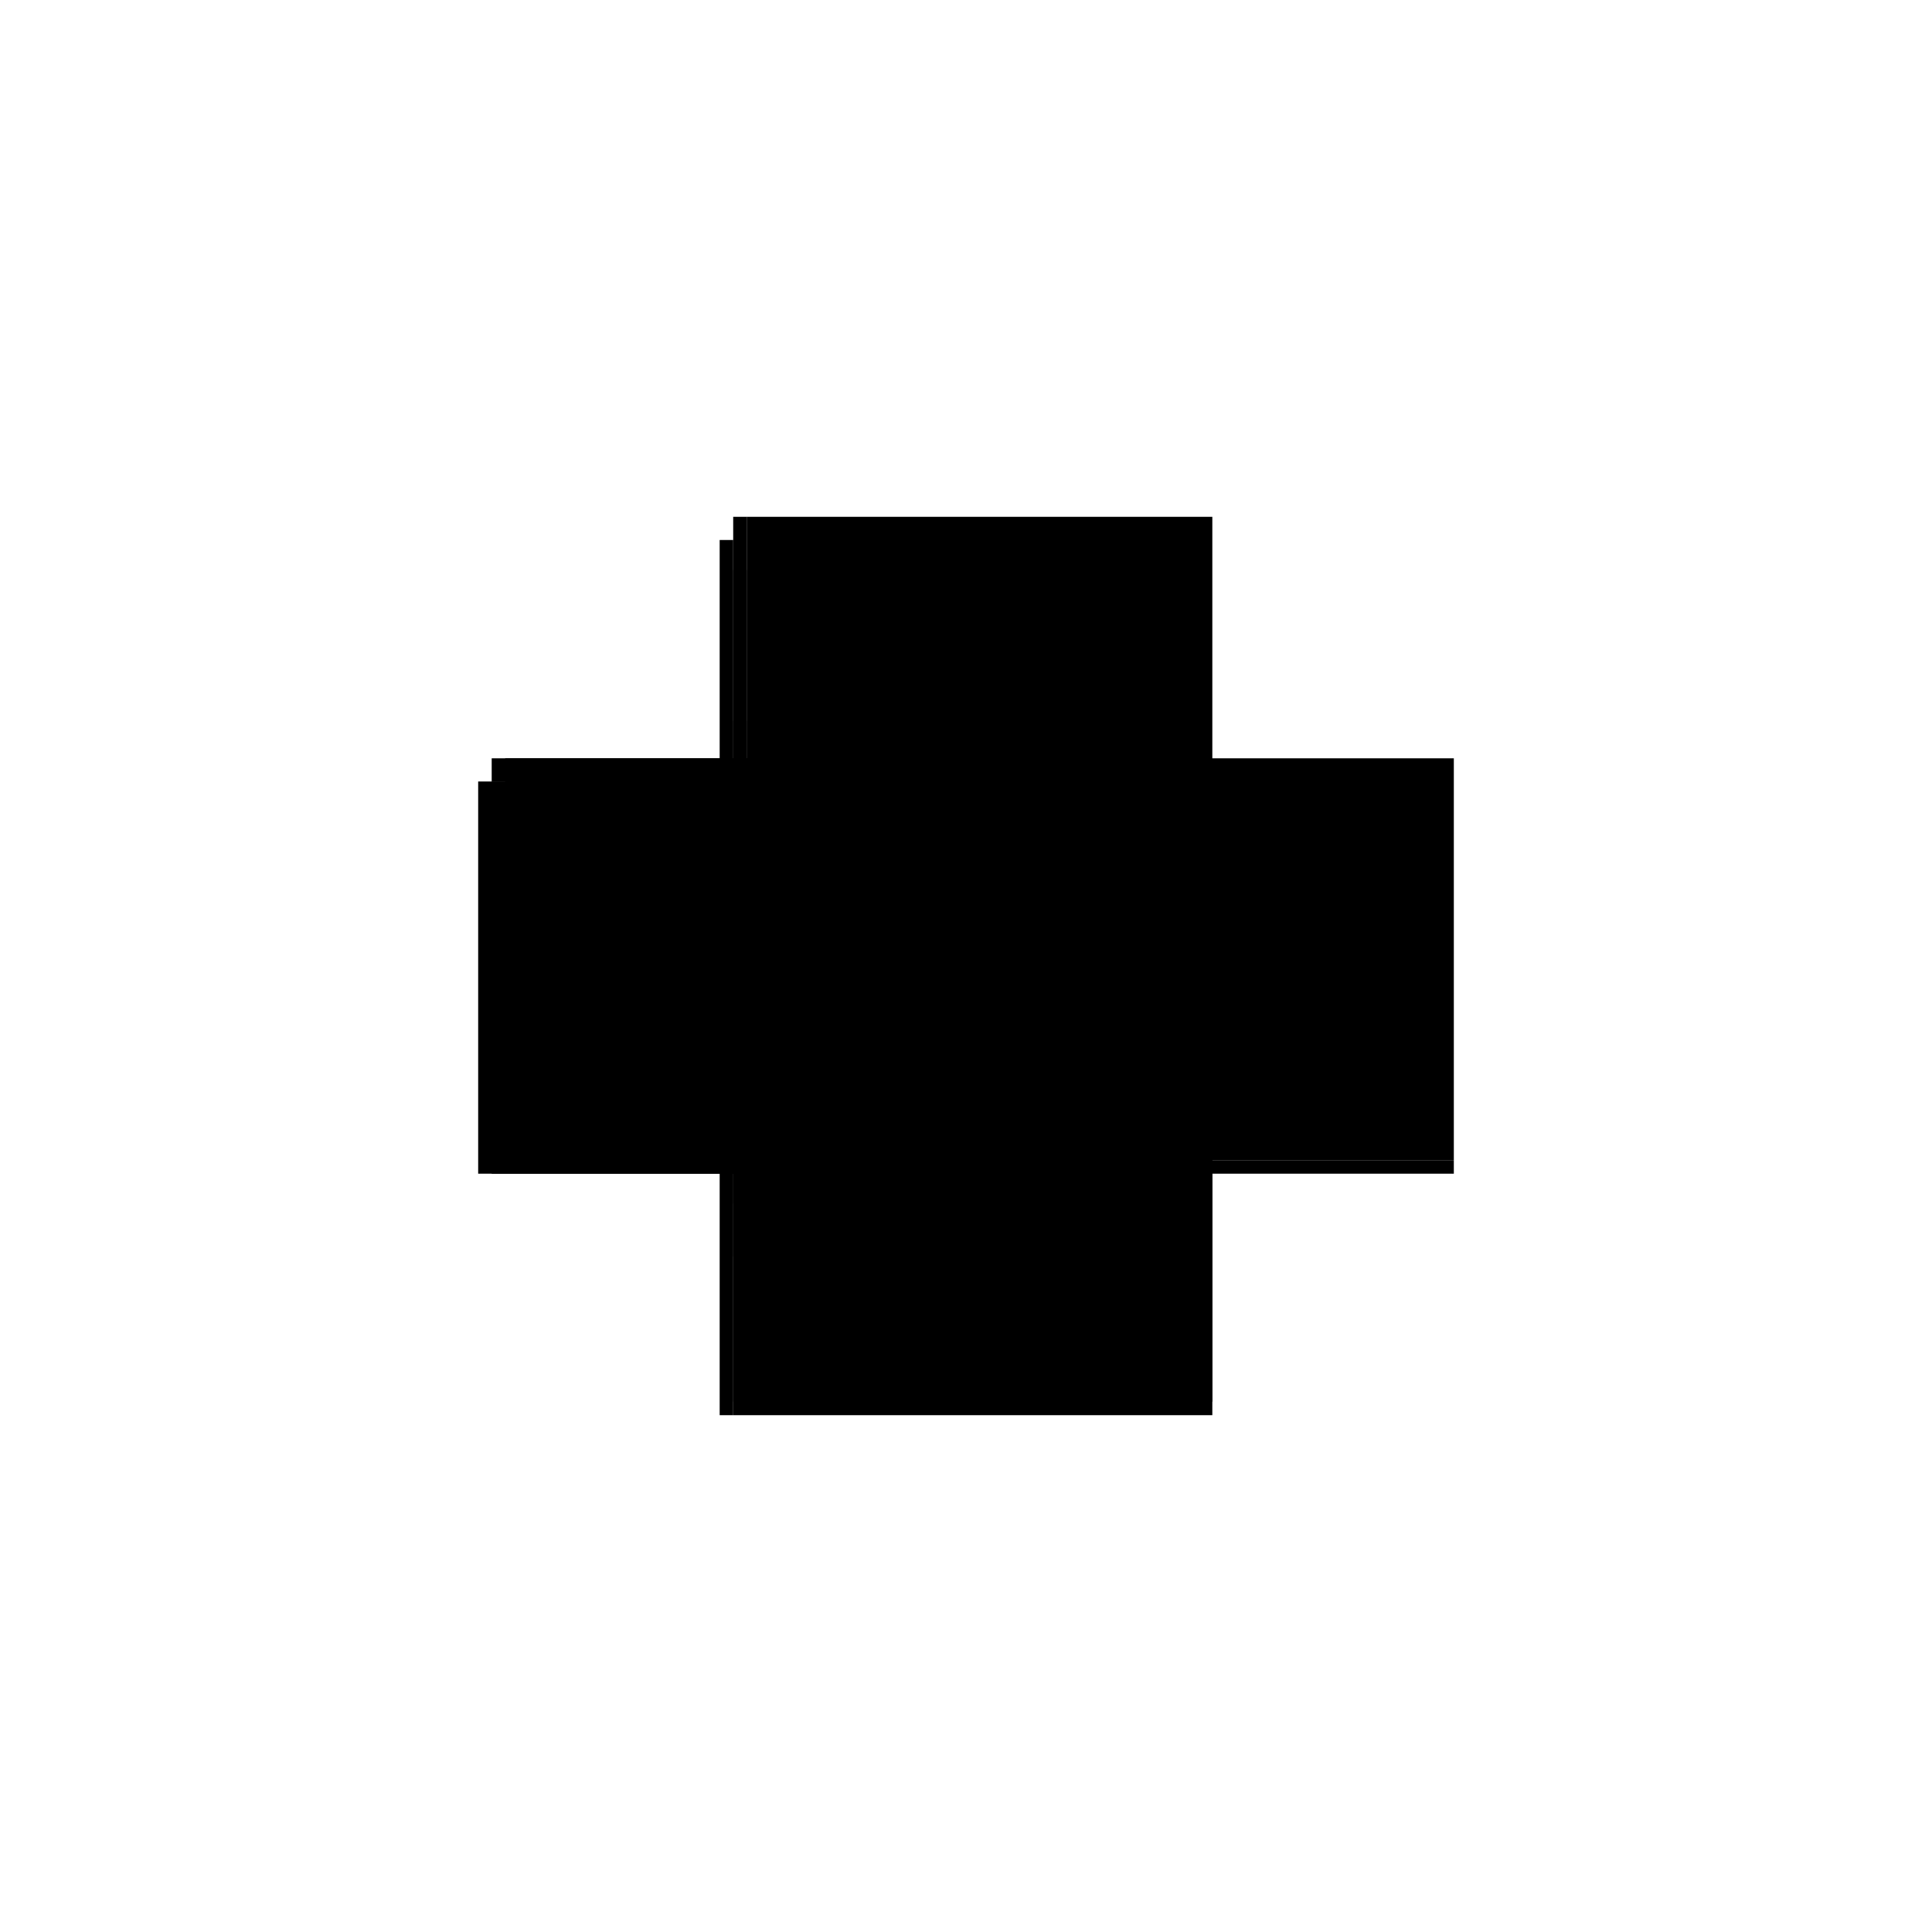
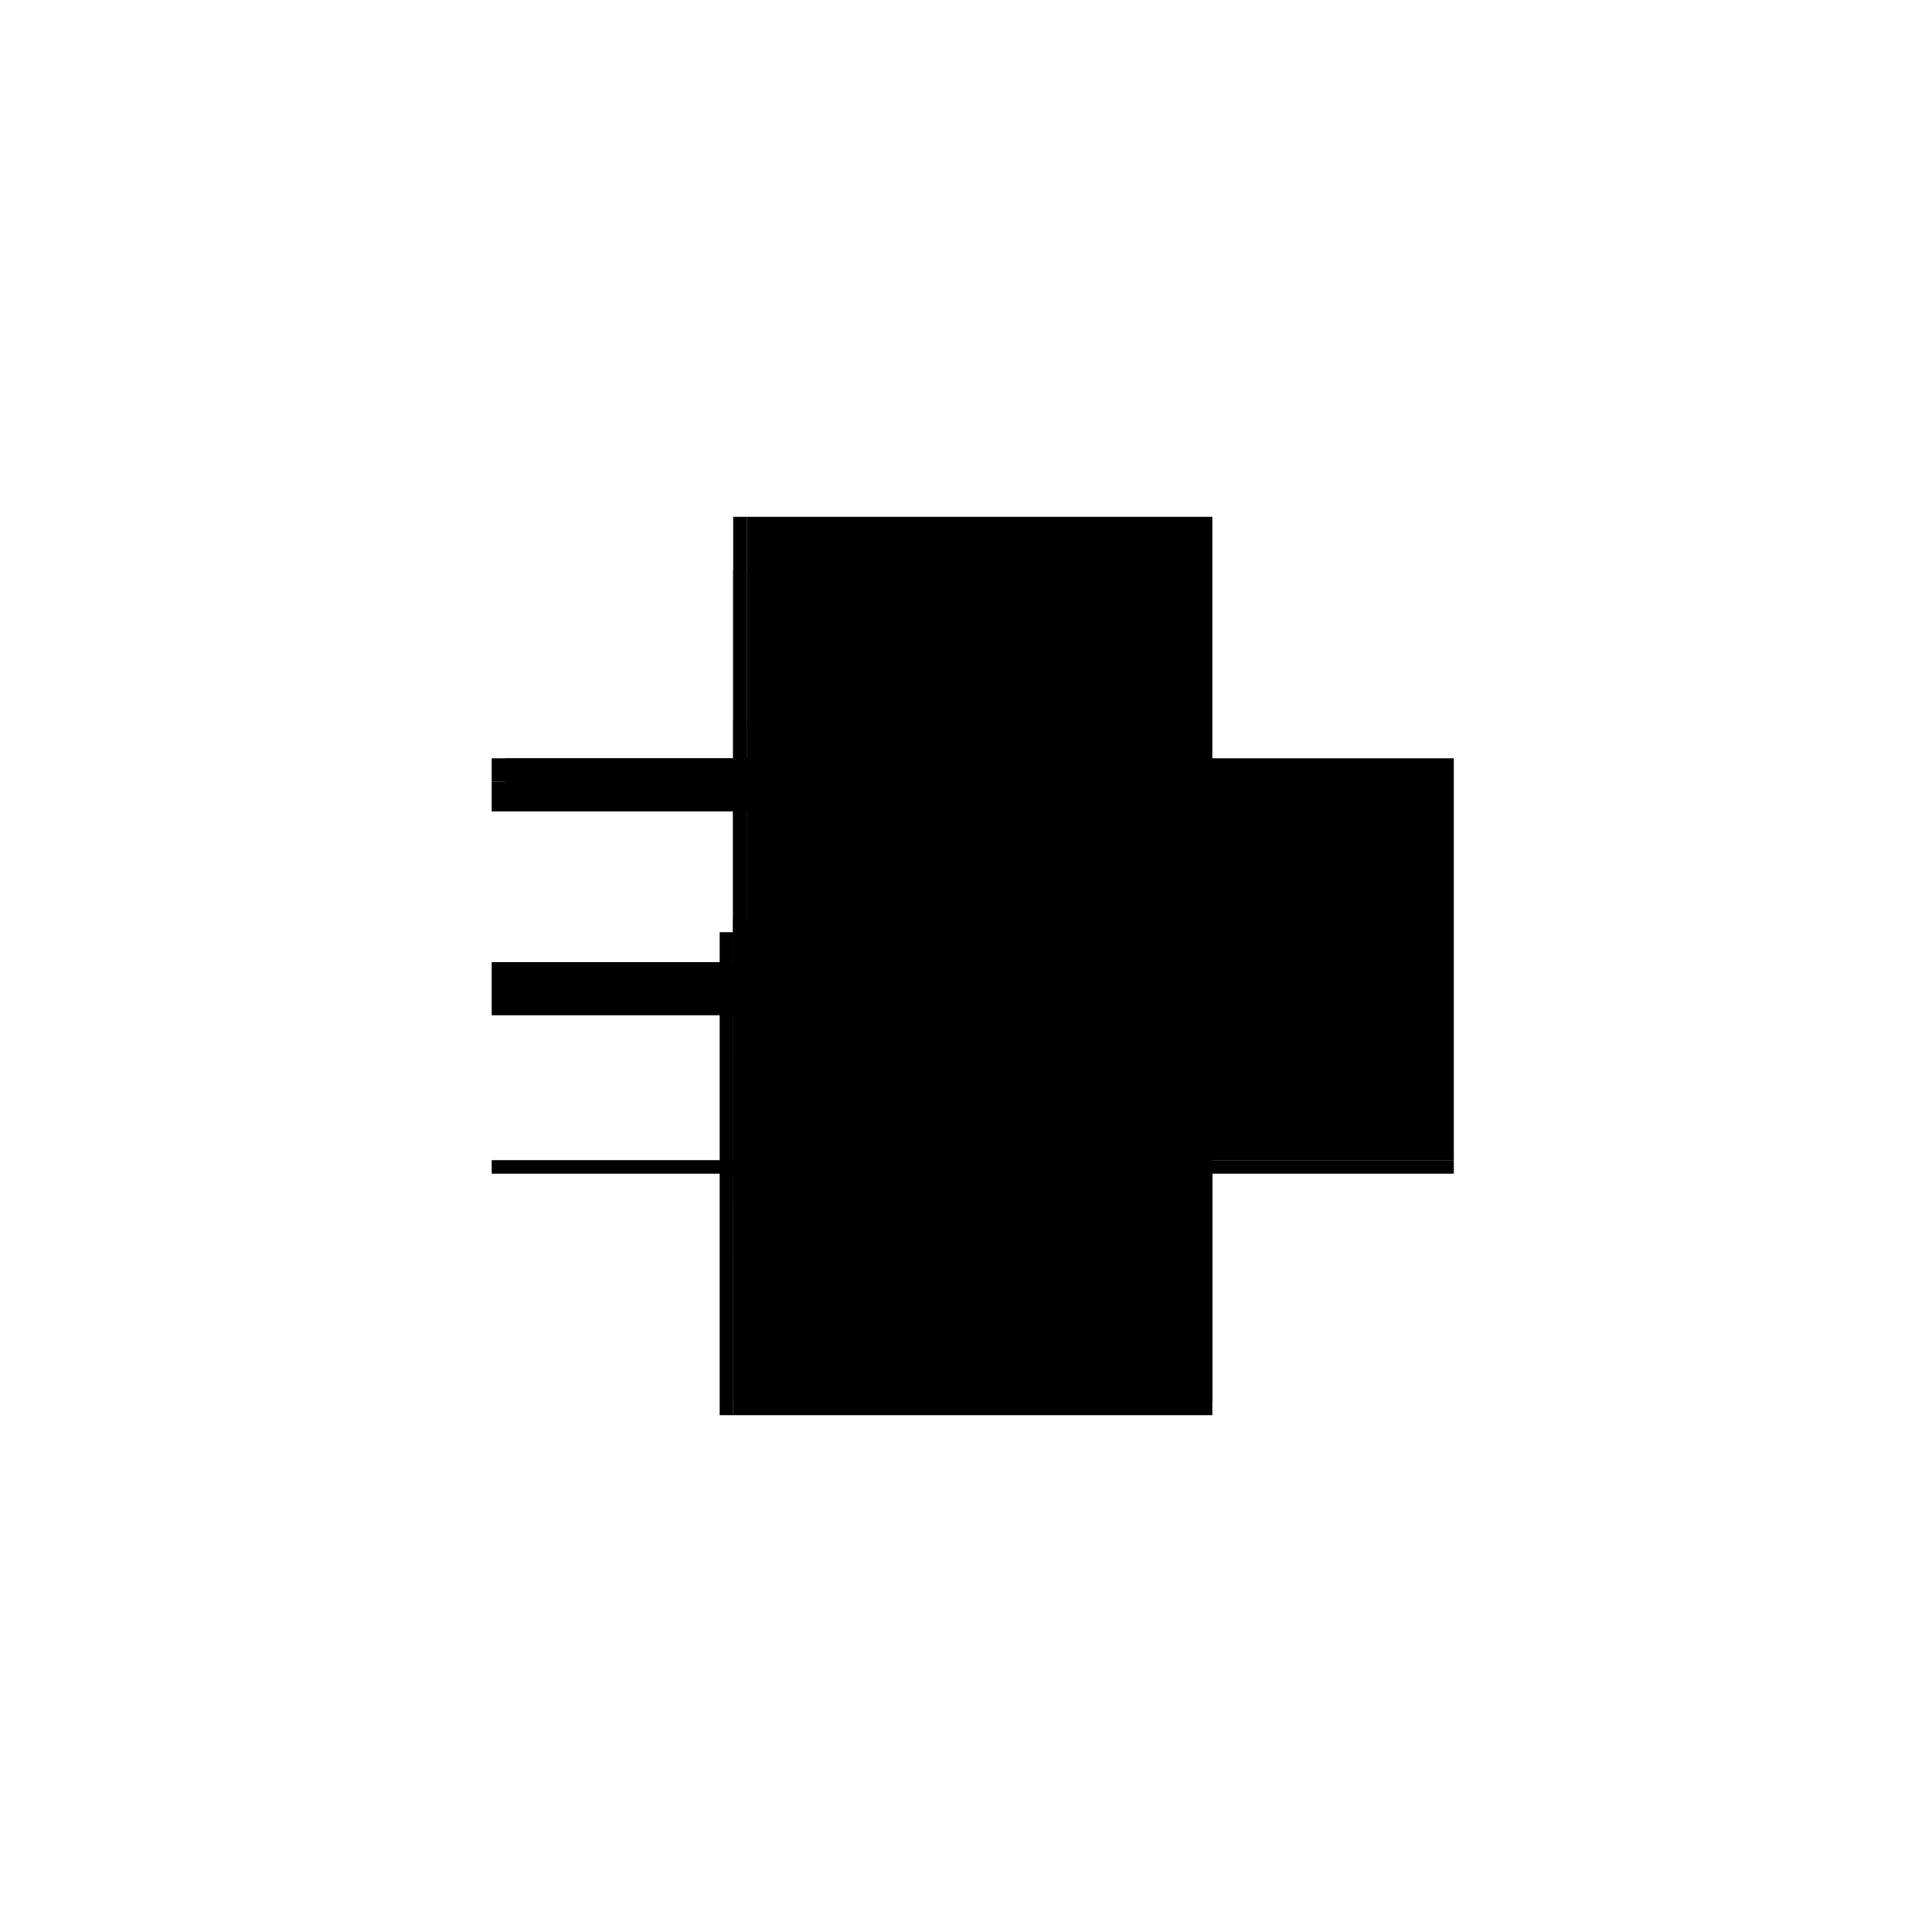
<svg xmlns="http://www.w3.org/2000/svg" baseProfile="full" height="100%" version="1.1" viewBox="-1,-1,2,2" width="100%">
  <defs>
    <style type="text/css">.vectorEffectClass {vector-effect: non-scaling-stroke;}</style>
  </defs>
  <line class="vectorEffectClass" fill="none" stroke="black" stroke-width="0.5" x1="-0.241" x2="0.255" y1="0.215" y2="0.215" />
  <line class="vectorEffectClass" fill="none" stroke="black" stroke-width="0.5" x1="-0.227" x2="0.255" y1="-0.215" y2="-0.215" />
  <line class="vectorEffectClass" fill="none" stroke="black" stroke-width="0.5" x1="0.255" x2="0.255" y1="0.201" y2="-0.215" />
-   <line class="vectorEffectClass" fill="none" stroke="black" stroke-width="0.5" x1="-0.255" x2="-0.255" y1="0.215" y2="-0.191" />
-   <line class="vectorEffectClass" fill="none" stroke="black" stroke-width="0.5" x1="-0.241" x2="-0.241" y1="-0.004" y2="-0.16" />
-   <line class="vectorEffectClass" fill="none" stroke="black" stroke-width="0.5" x1="-0.241" x2="-0.241" y1="0.201" y2="0.051" />
  <line class="vectorEffectClass" fill="none" stroke="black" stroke-width="0.5" x1="-0.241" x2="-0.241" y1="0.051" y2="-0.004" />
  <line class="vectorEffectClass" fill="none" stroke="black" stroke-width="0.5" x1="-0.241" x2="-0.241" y1="-0.16" y2="-0.191" />
  <line class="vectorEffectClass" fill="none" stroke="black" stroke-width="0.5" x1="-0.241" x2="-0.241" y1="-0.191" y2="-0.215" />
-   <line class="vectorEffectClass" fill="none" stroke="black" stroke-width="0.5" x1="-0.255" x2="-0.241" y1="-0.191" y2="-0.191" />
  <line class="vectorEffectClass" fill="none" stroke="black" stroke-width="0.5" x1="-0.255" x2="-0.241" y1="0.215" y2="0.215" />
  <line class="vectorEffectClass" fill="none" stroke="black" stroke-width="0.5" x1="-0.241" x2="-0.241" y1="0.215" y2="0.201" />
  <line class="vectorEffectClass" fill="none" stroke="black" stroke-width="0.5" x1="-0.241" x2="-0.227" y1="-0.215" y2="-0.215" />
  <line class="vectorEffectClass" fill="none" stroke="black" stroke-width="0.5" x1="0.255" x2="0.255" y1="0.215" y2="0.201" />
  <line class="vectorEffectClass" fill="none" stroke="black" stroke-dasharray="5.0 5.0" stroke-width="0.5" x1="-0.241" x2="0.255" y1="0.201" y2="0.201" />
  <line class="vectorEffectClass" fill="none" stroke="black" stroke-dasharray="5.0 5.0" stroke-width="0.5" x1="-0.227" x2="-0.227" y1="-0.16" y2="-0.215" />
-   <line class="vectorEffectClass" fill="none" stroke="black" stroke-dasharray="5.0 5.0" stroke-width="0.5" x1="-0.227" x2="-0.227" y1="0.051" y2="-0.004" />
  <line class="vectorEffectClass" fill="none" stroke="black" stroke-dasharray="5.0 5.0" stroke-width="0.5" x1="-0.241" x2="-0.227" y1="-0.16" y2="-0.16" />
  <line class="vectorEffectClass" fill="none" stroke="black" stroke-dasharray="5.0 5.0" stroke-width="0.5" x1="-0.241" x2="-0.227" y1="-0.004" y2="-0.004" />
  <line class="vectorEffectClass" fill="none" stroke="black" stroke-dasharray="5.0 5.0" stroke-width="0.5" x1="-0.241" x2="-0.227" y1="0.051" y2="0.051" />
</svg>